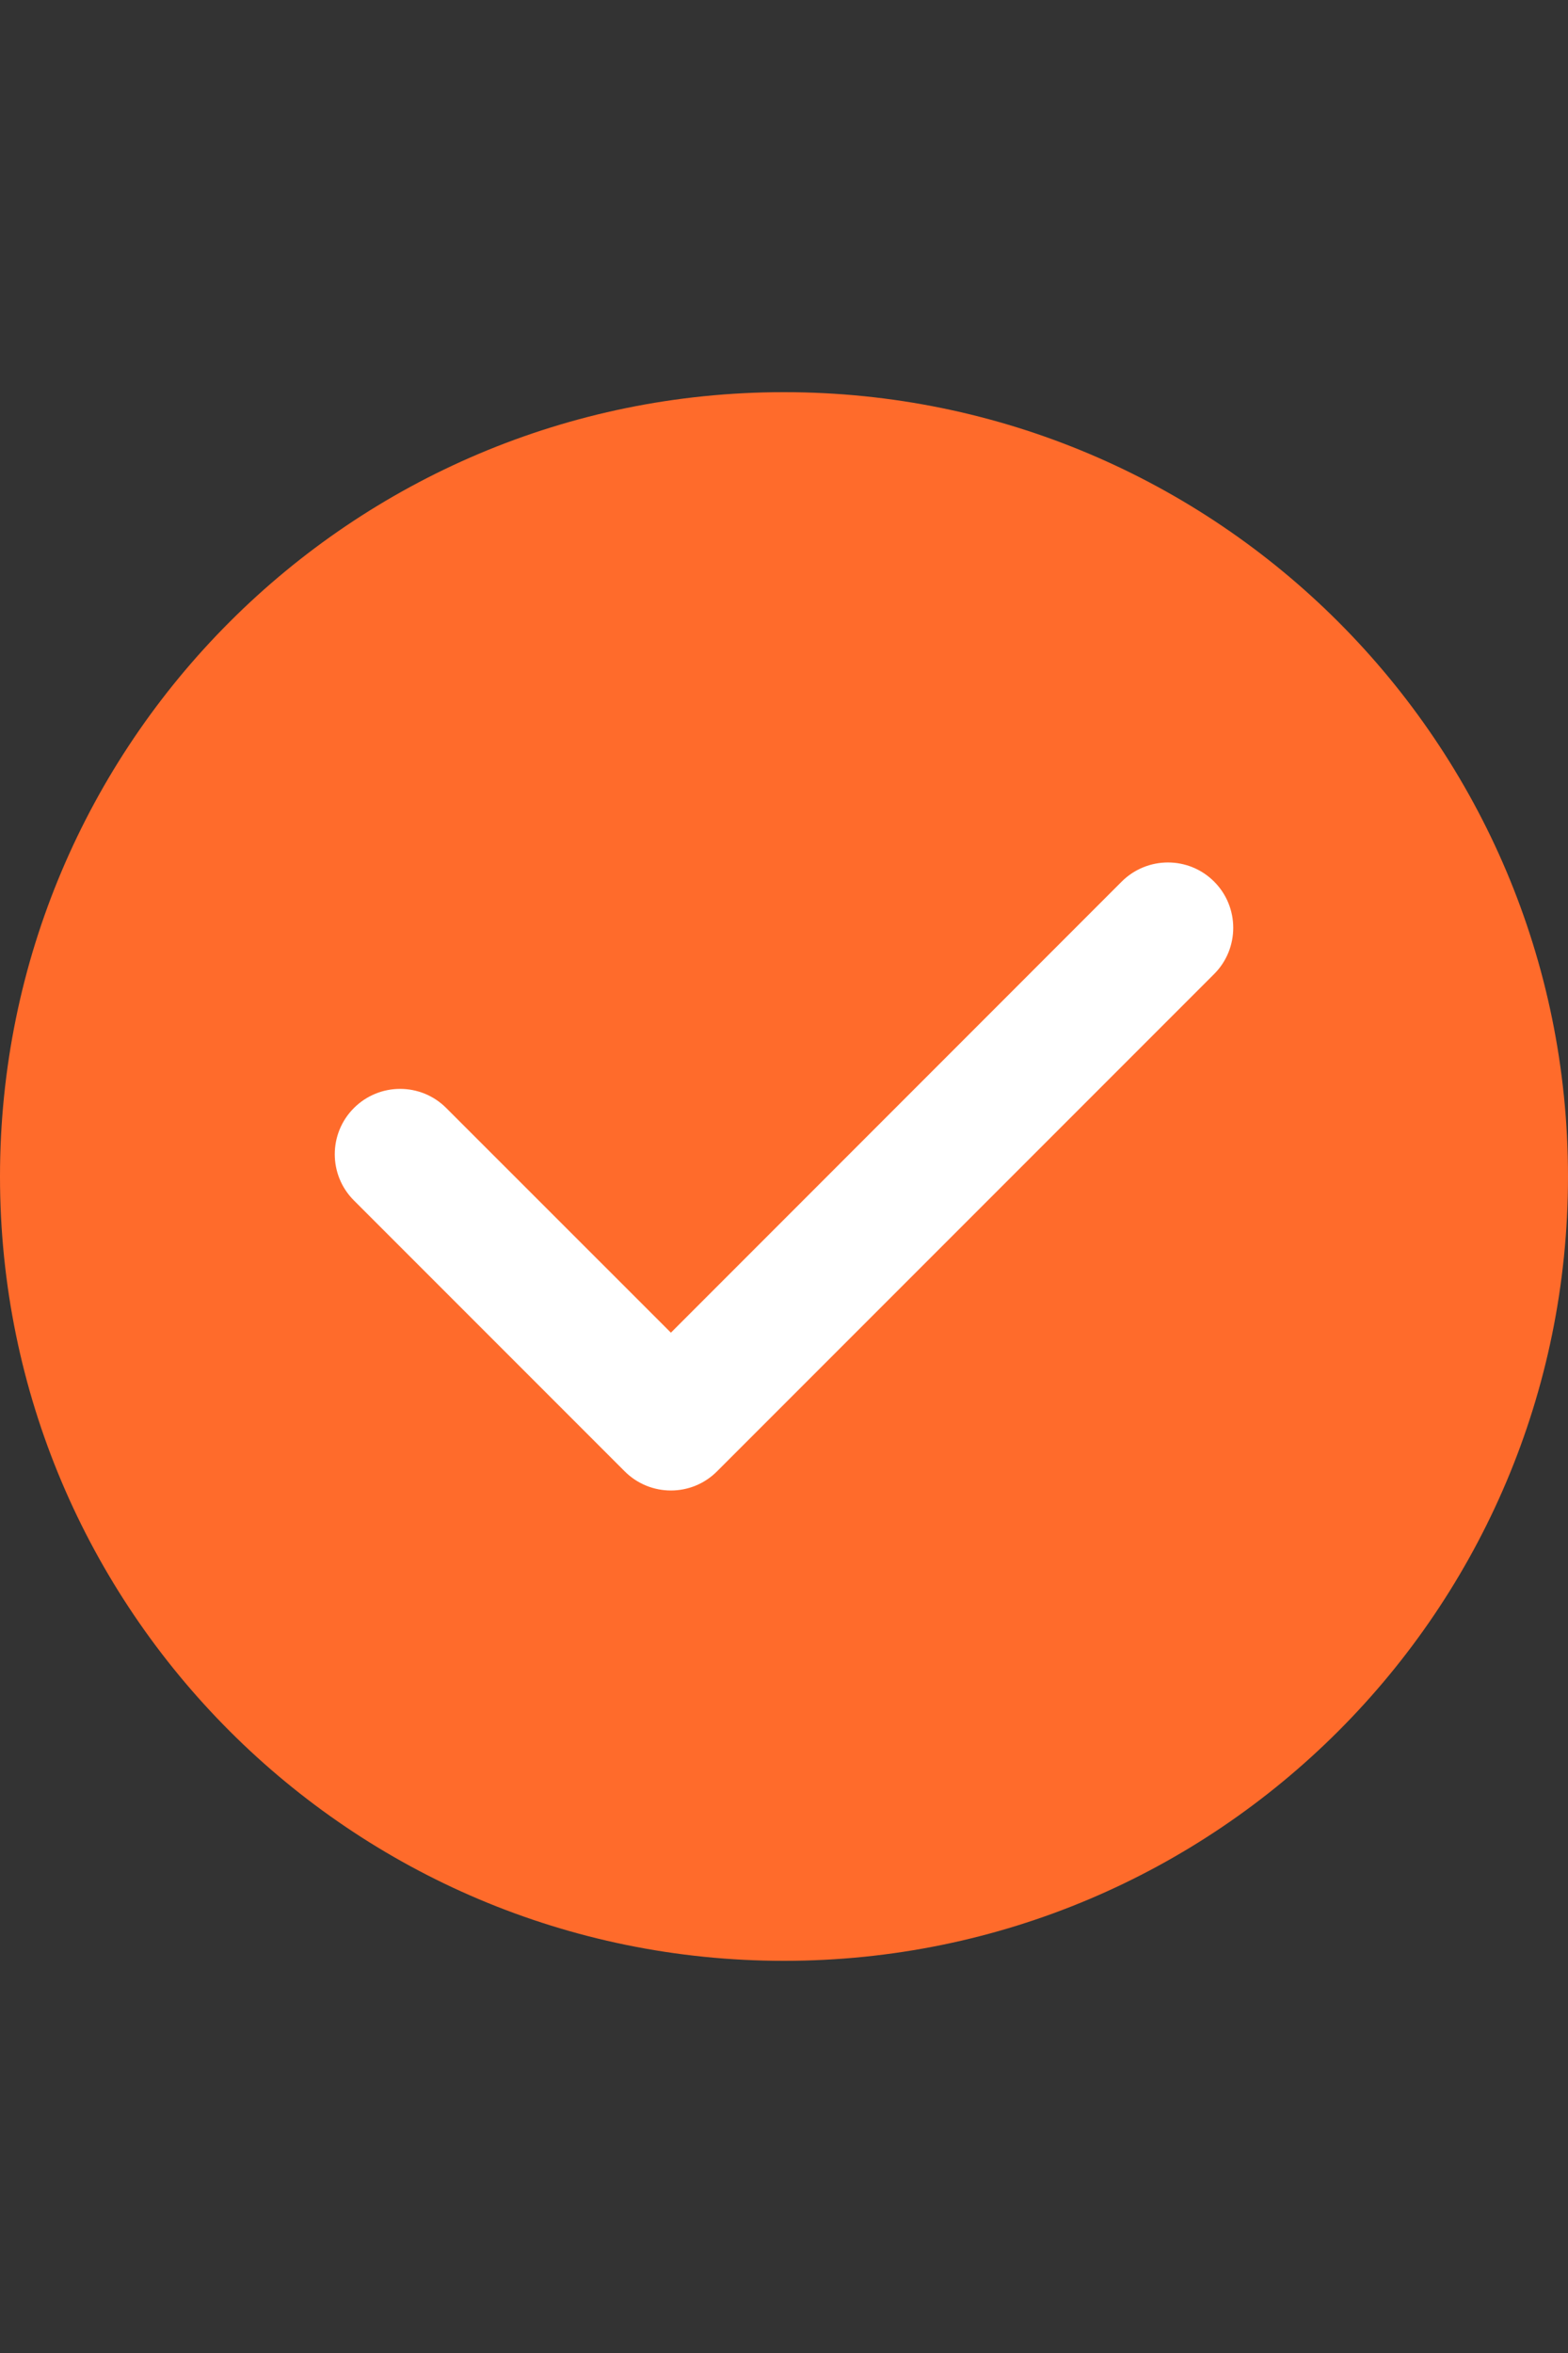
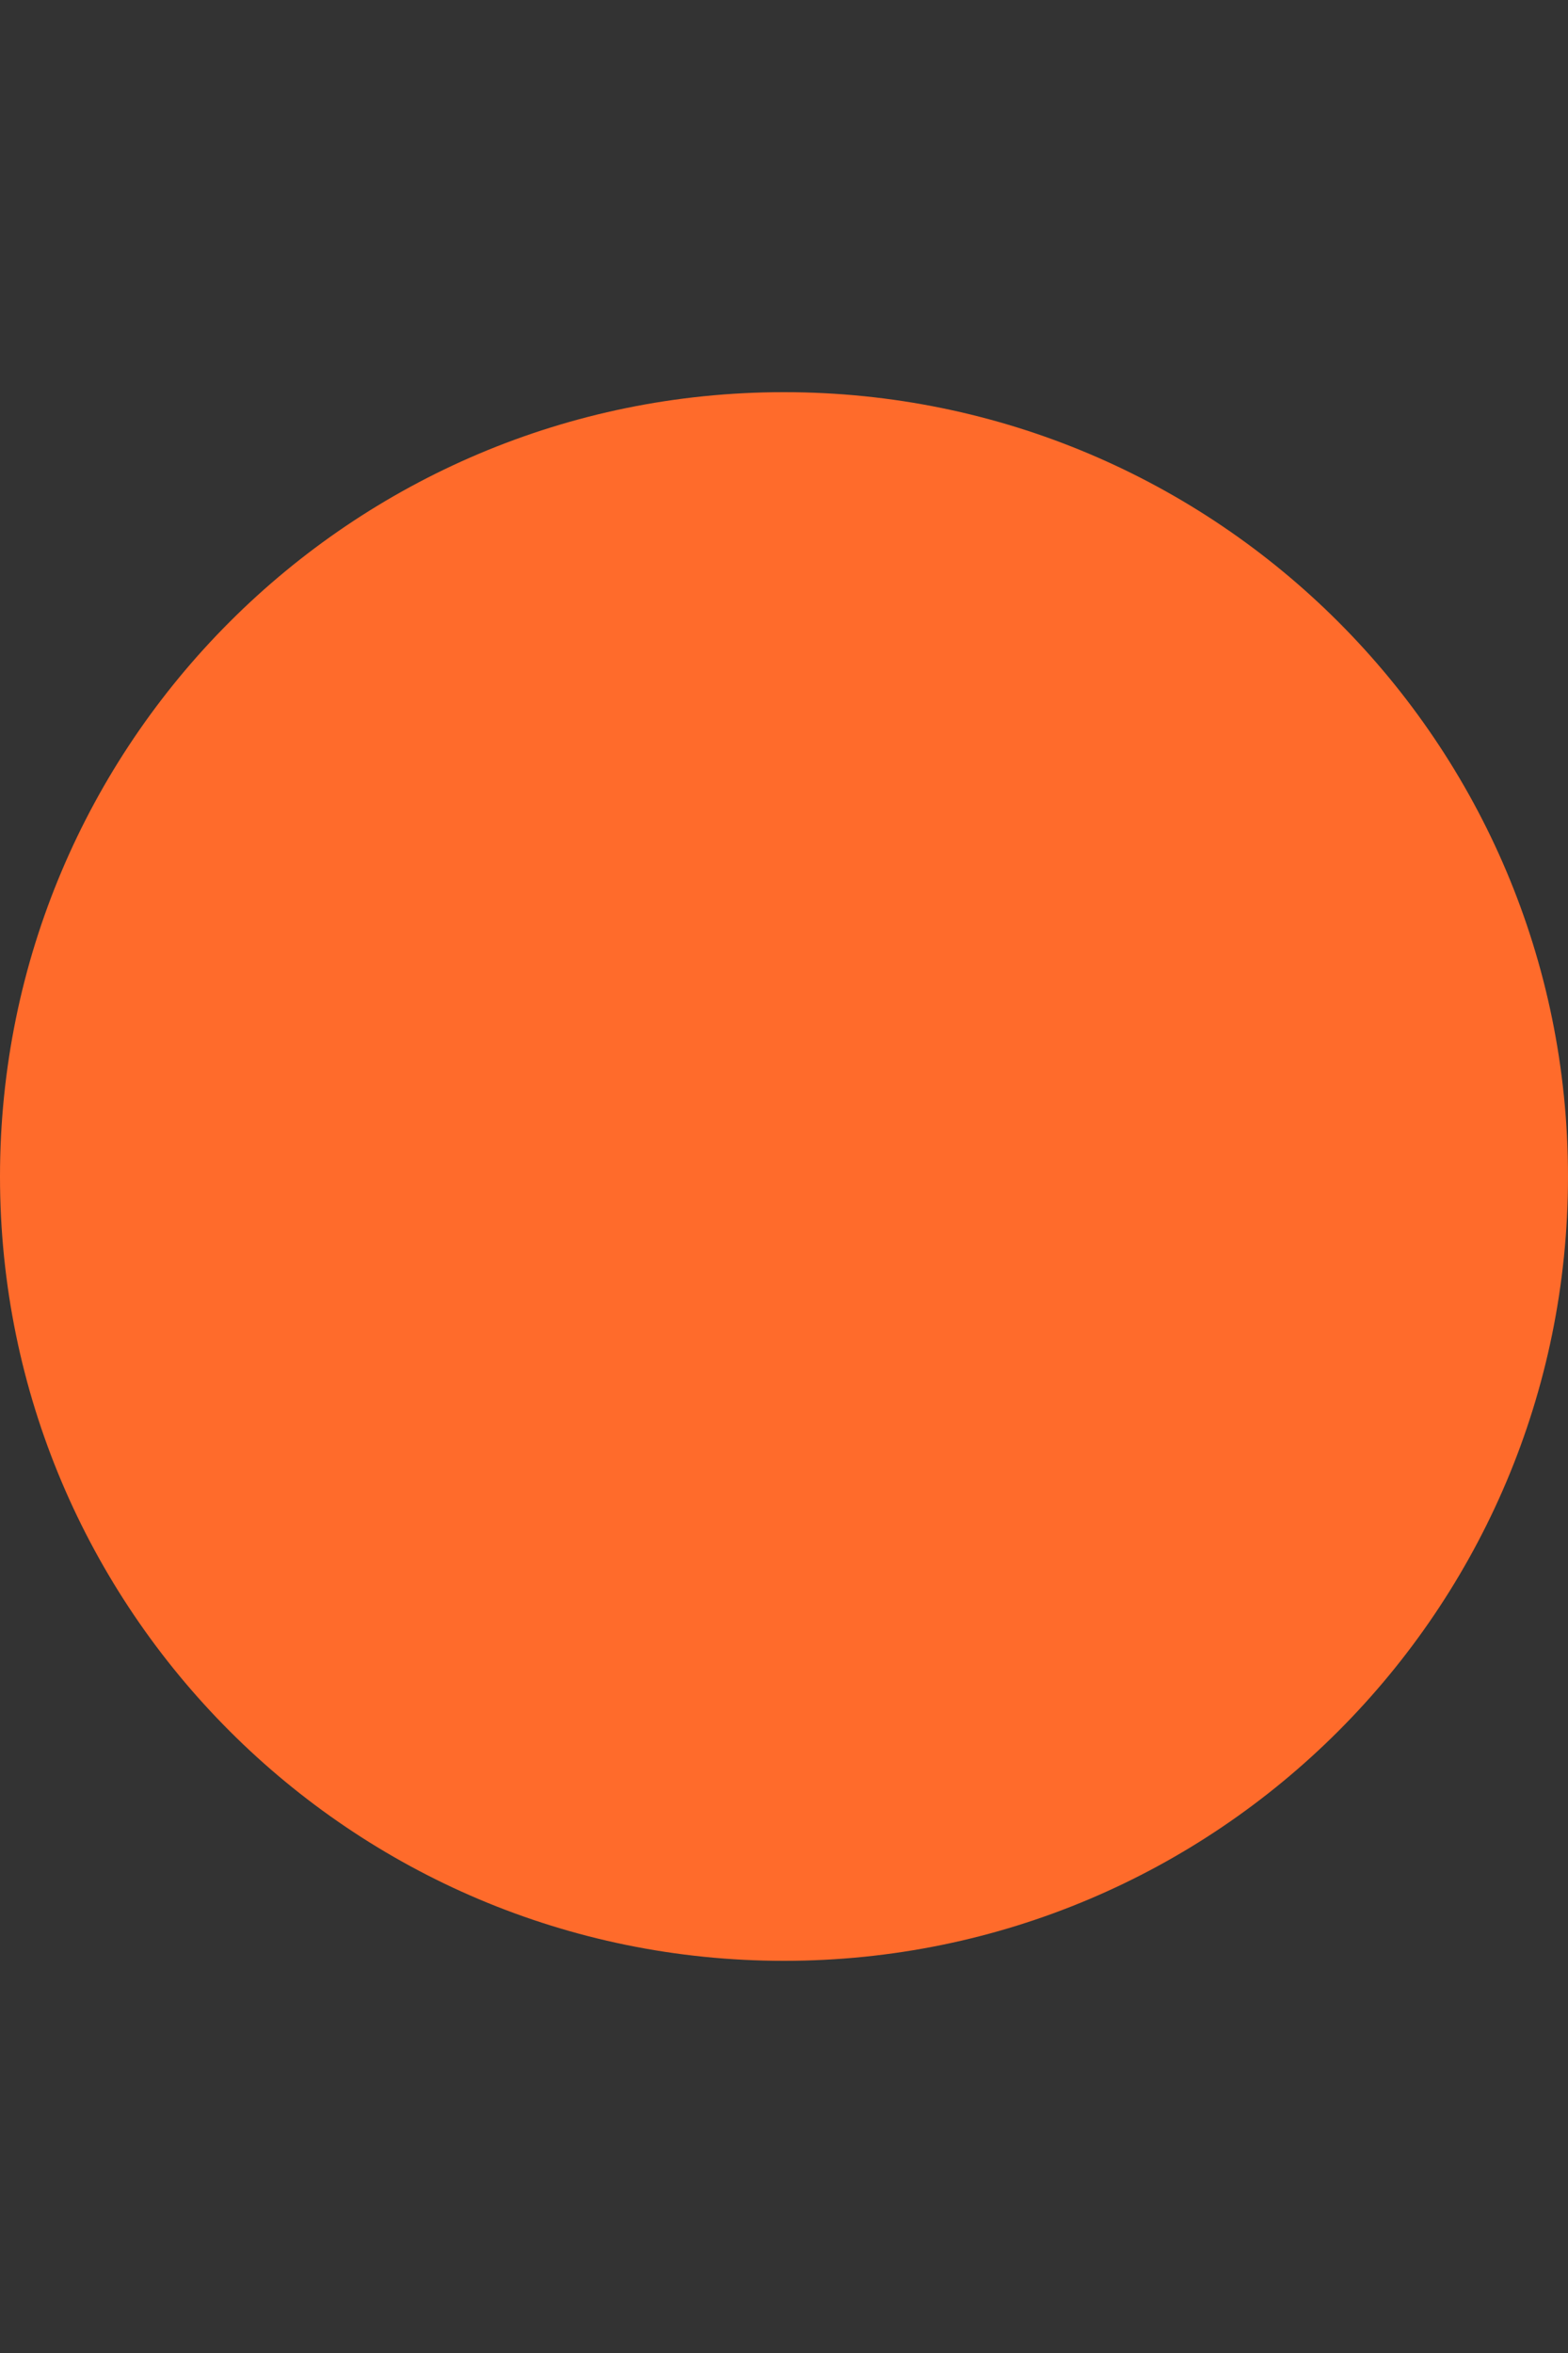
<svg xmlns="http://www.w3.org/2000/svg" width="16" height="24" viewBox="0 0 16 24" fill="none">
  <rect x="0" y="0" width="16" height="24" fill="#333333" stroke="none" />
-   <path d="M16 12C16 16.418 12.418 20 8 20C3.582 20 0 16.418 0 12C0 7.582 3.582 4 8 4C12.418 4 16 7.582 16 12Z" fill="#FF6B2B" />
-   <path fill-rule="evenodd" clip-rule="evenodd" d="M12.389 8.992C12.649 9.252 12.649 9.675 12.389 9.935L7.317 15.007C7.057 15.268 6.635 15.268 6.374 15.007L3.611 12.244C3.351 11.984 3.351 11.562 3.611 11.302C3.872 11.041 4.294 11.041 4.554 11.302L6.846 13.593L11.446 8.992C11.707 8.732 12.129 8.732 12.389 8.992Z" fill="white" />
+   <path d="M16 12C16 16.418 12.418 20 8 20C3.582 20 0 16.418 0 12C0 7.582 3.582 4 8 4C12.418 4 16 7.582 16 12" fill="#FF6B2B" />
</svg>